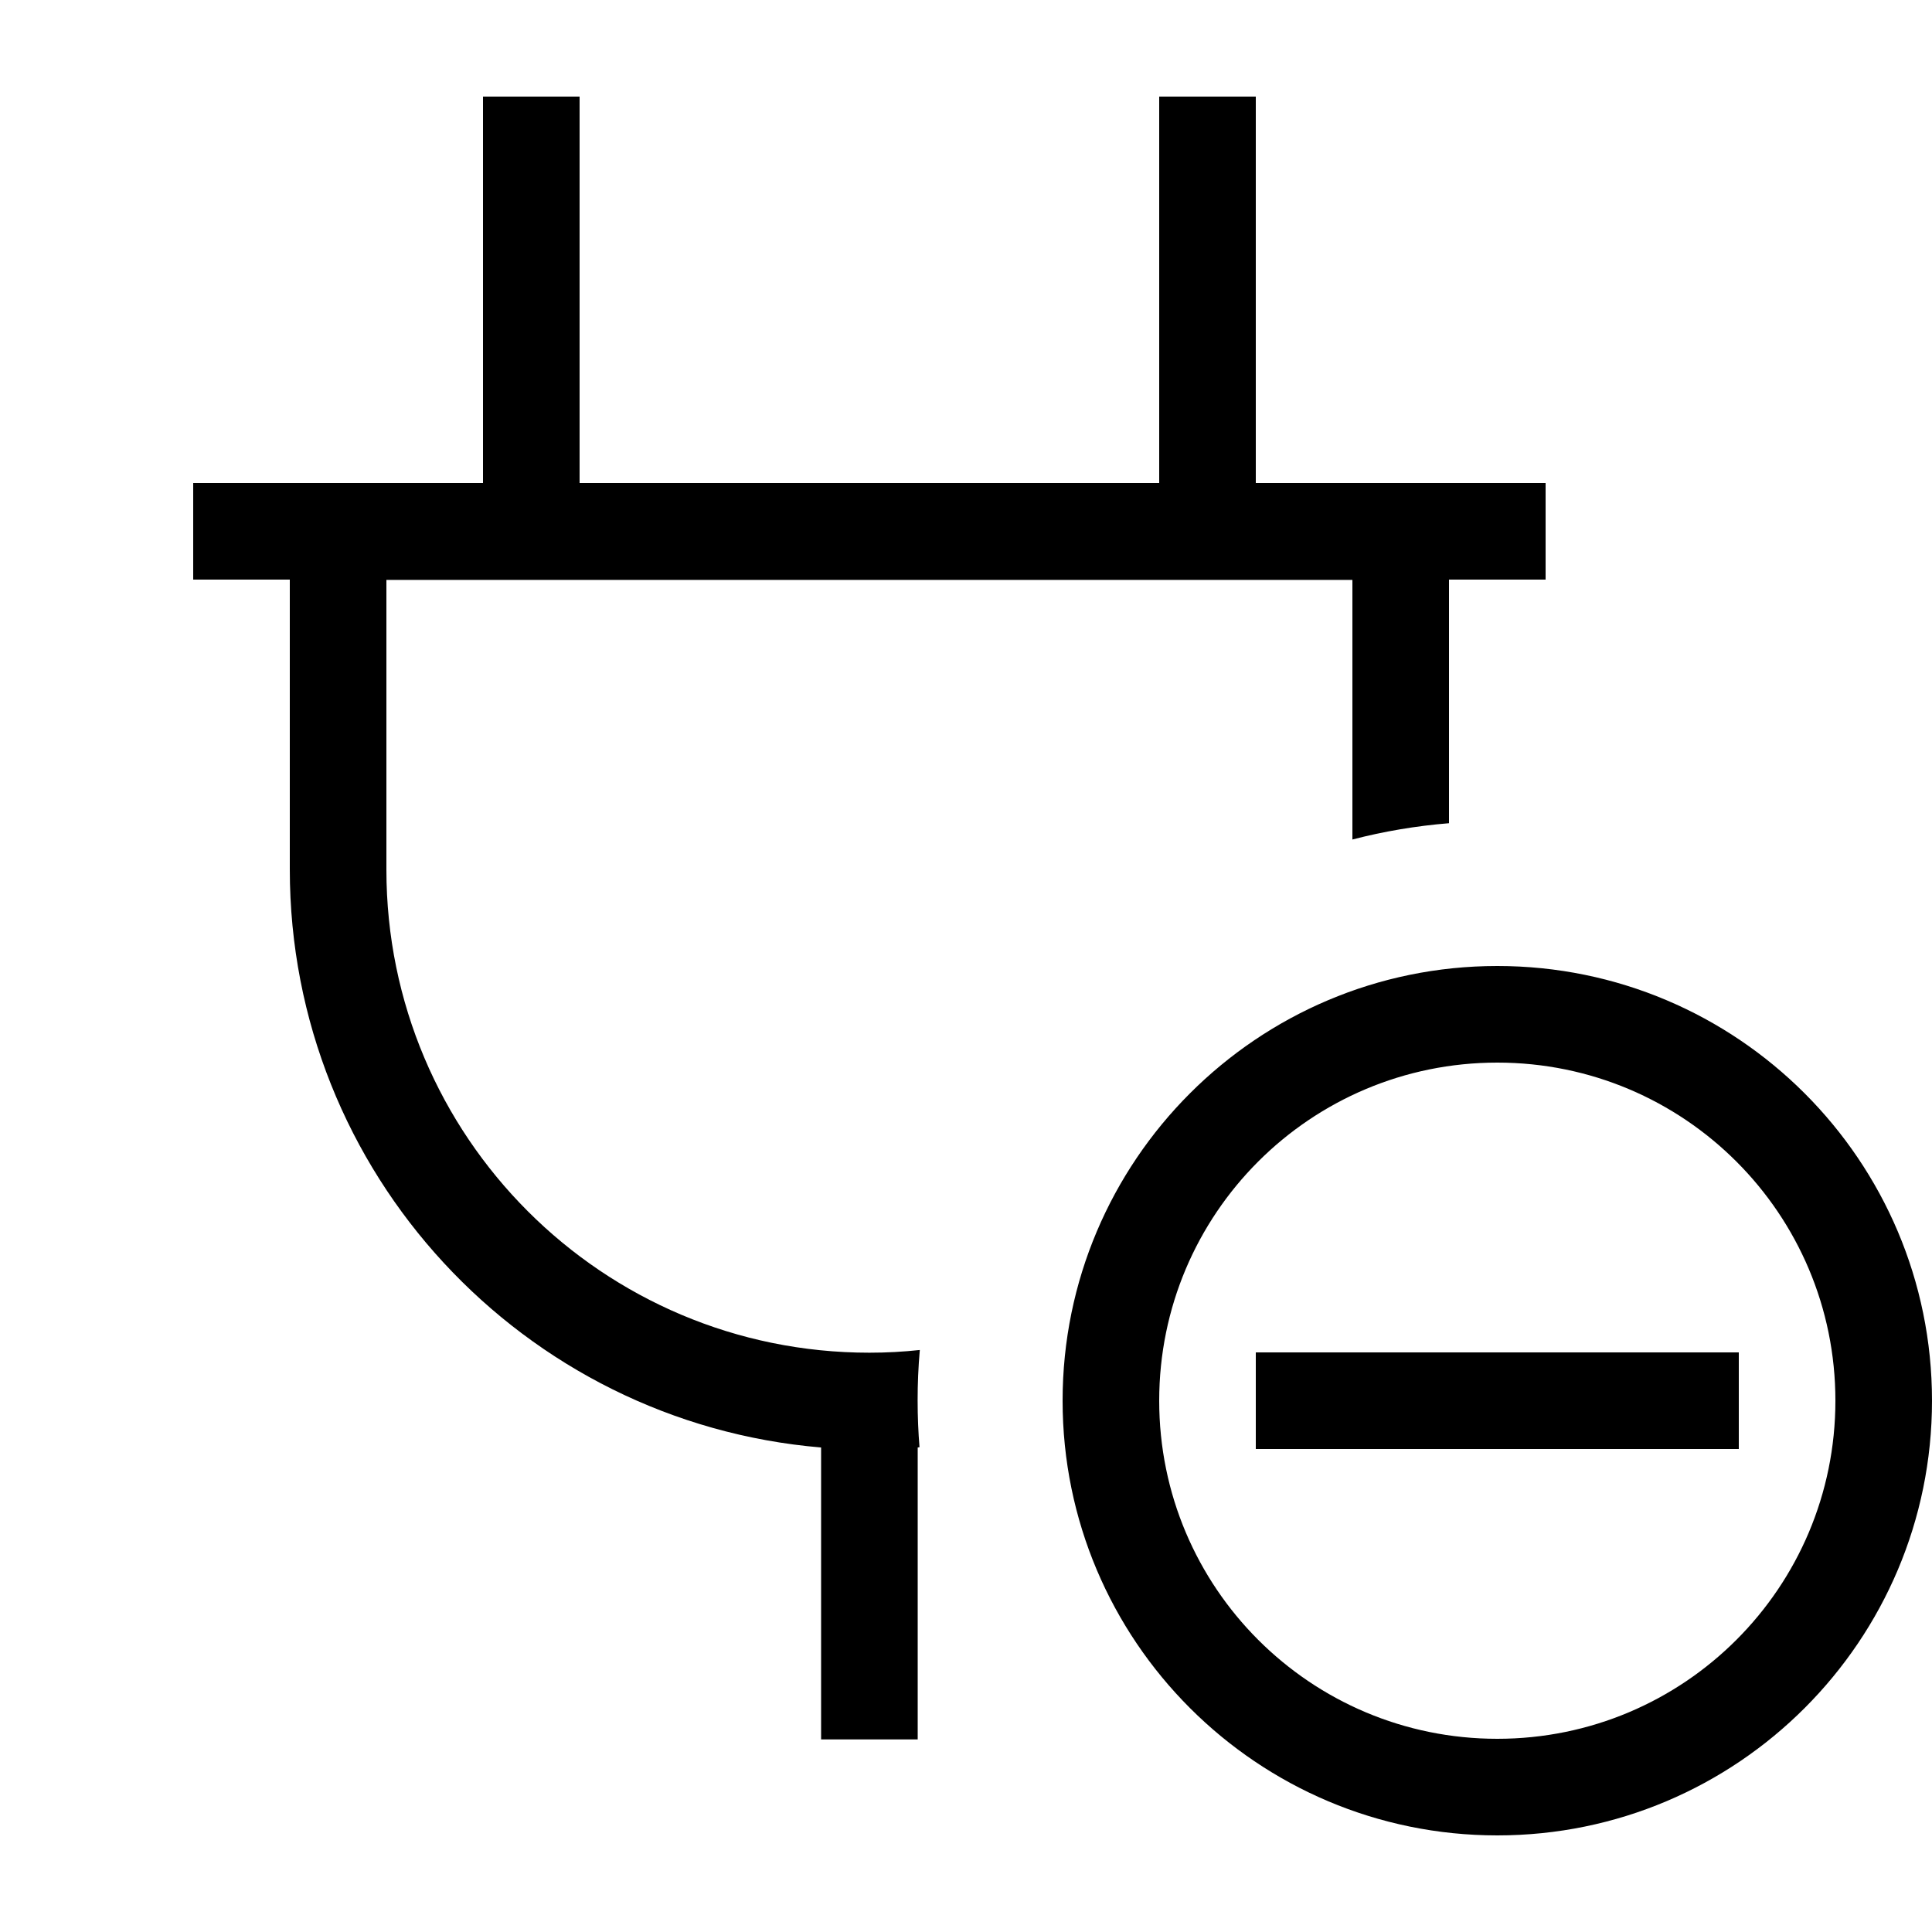
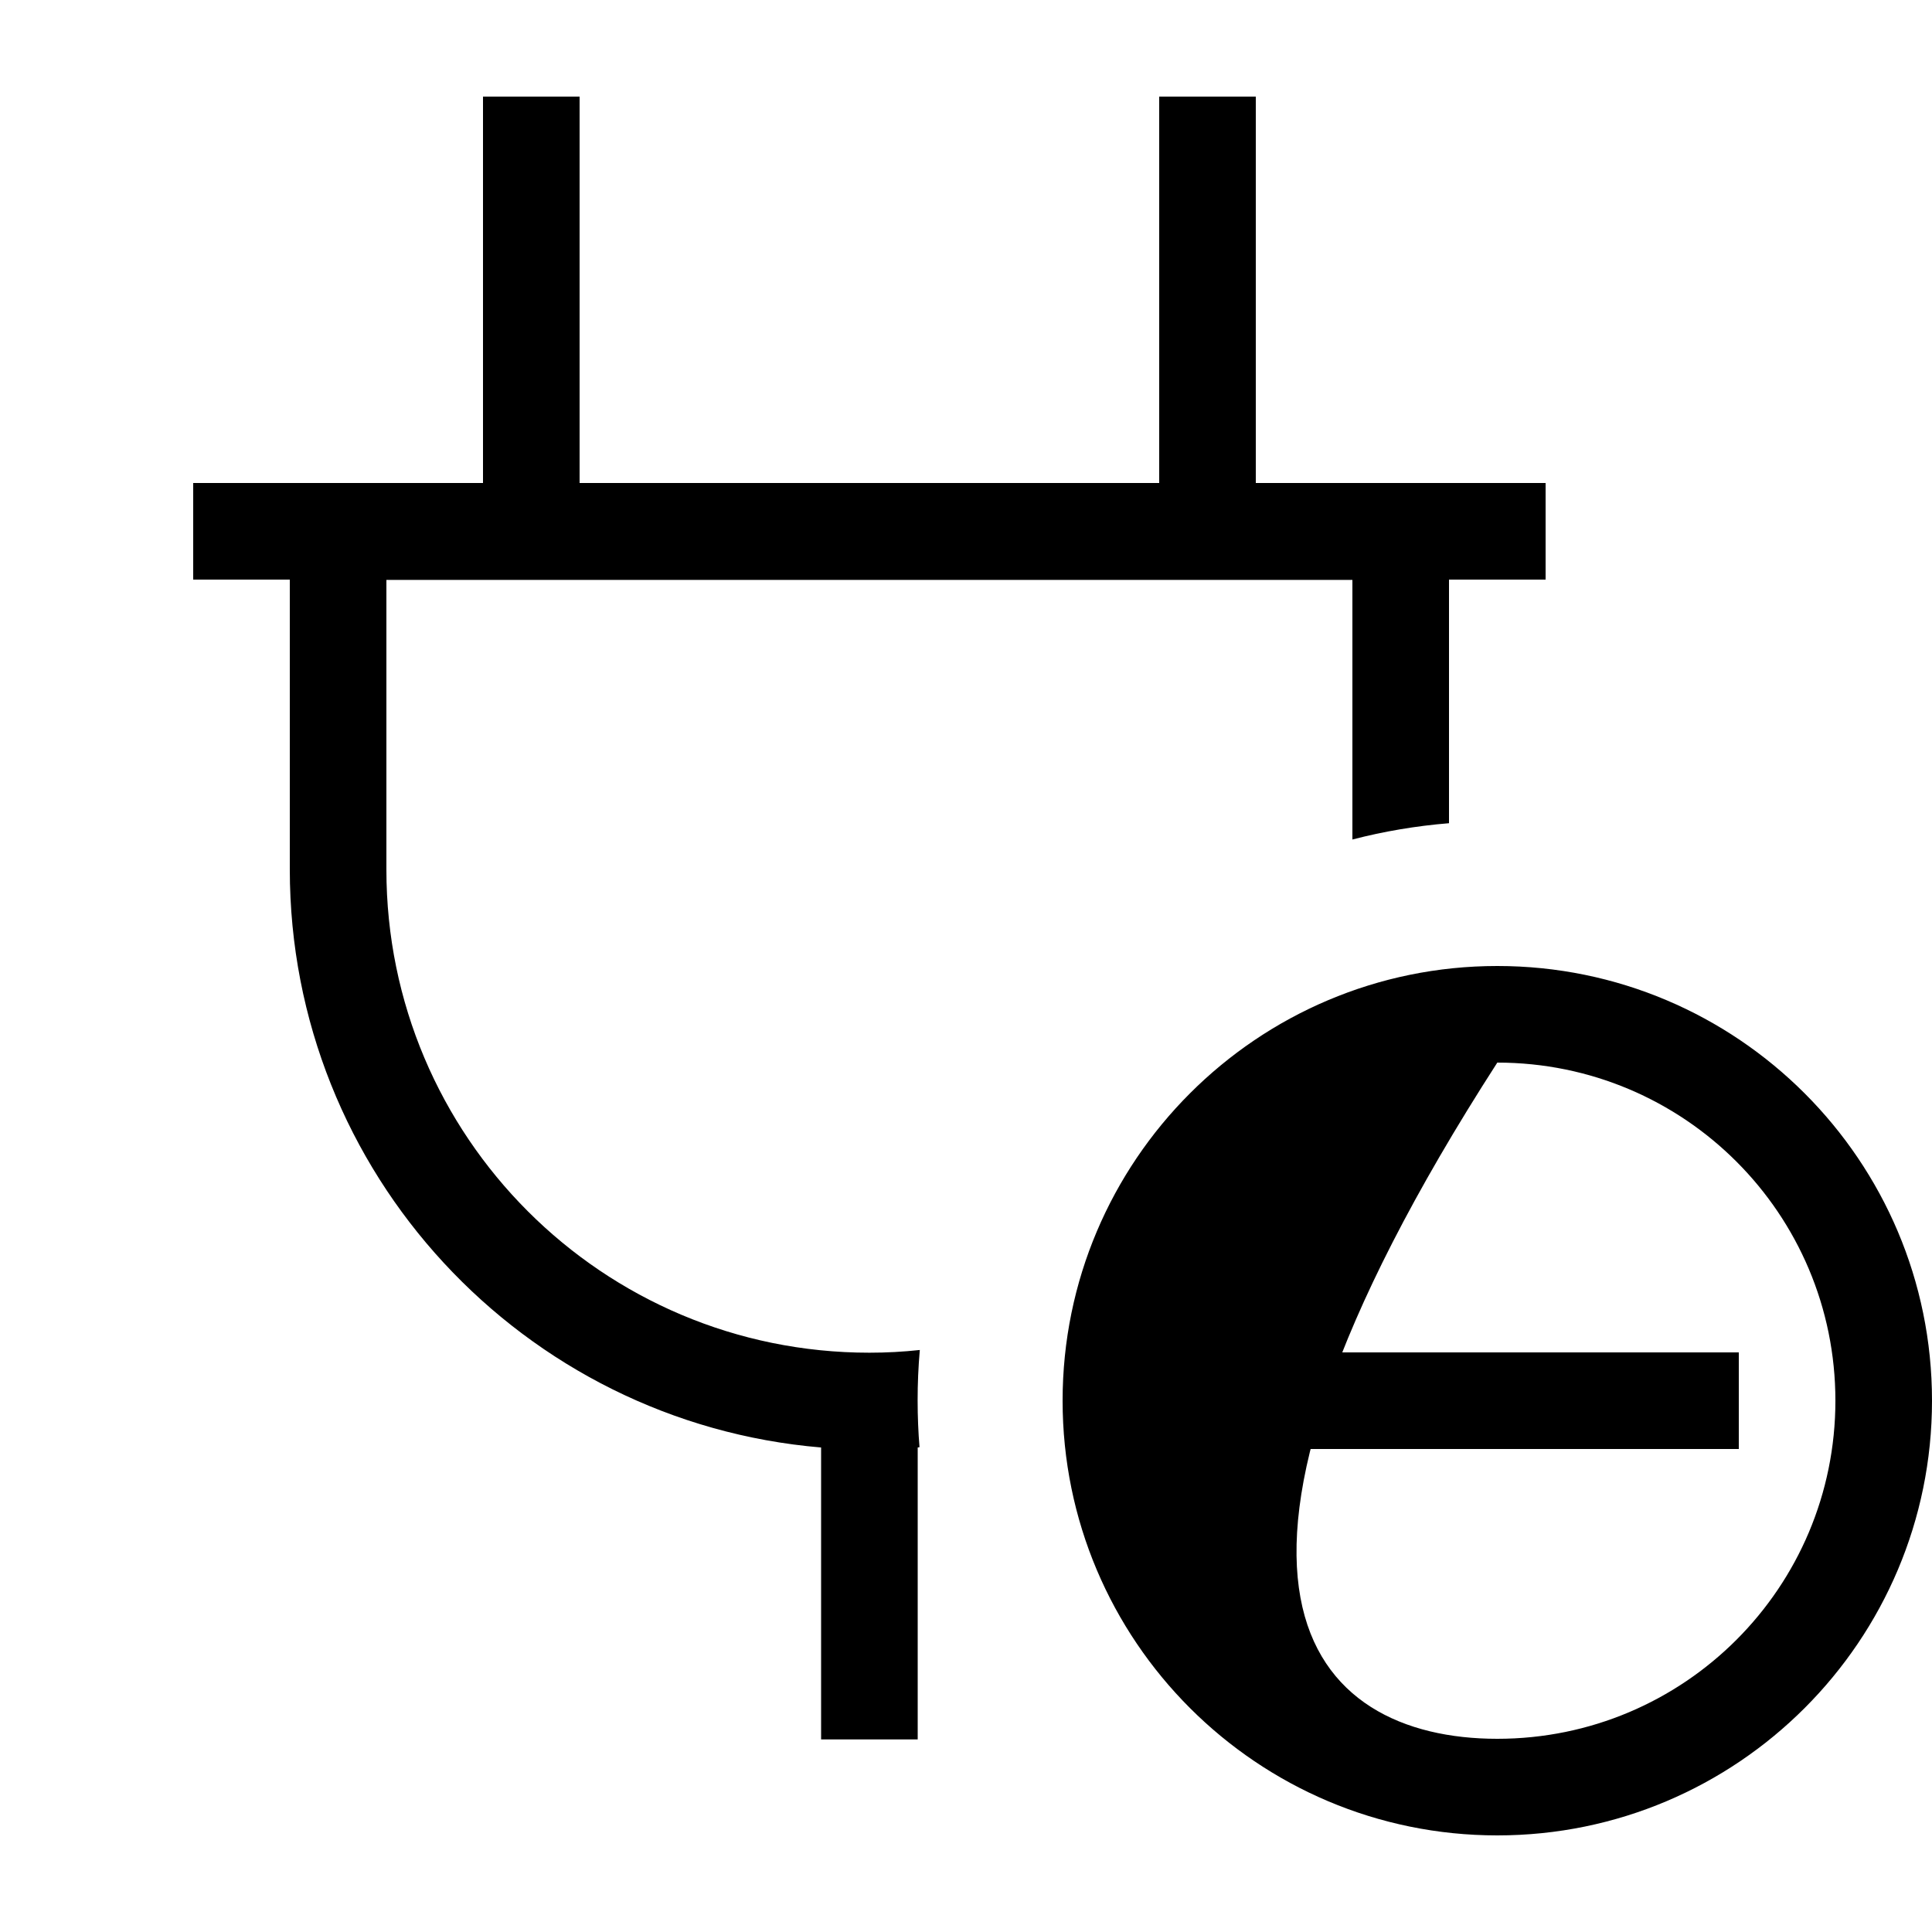
<svg xmlns="http://www.w3.org/2000/svg" viewBox="0 0 640 640">
-   <path fill="currentColor" d="M192 32L192 160L384 160L384 32L416 32L416 160L512 160L512 192L480 192L480 272.7C469 273.6 458.4 275.4 448 278.1L448 192.1L128 192.1L128 288.1C128 376.5 199.6 448.1 288 448.1C293.6 448.1 299.2 447.8 304.7 447.2C303.7 458.5 303.8 469.6 304.6 479.4L304 479.5L304 576.2L272 576.2L272 479.5C173.4 471.2 96 388.6 96 288L96 192L64 192L64 160L160 160L160 32L192 32zM496 576C557.9 576 608 525.9 608 464C608 402.1 557.9 352 496 352C434.1 352 384 402.1 384 464C384 525.9 434.1 576 496 576zM496 320C575.5 320 640 384.5 640 464C640 543.5 575.5 608 496 608C416.5 608 352 543.5 352 464C352 384.5 416.5 320 496 320zM576 480L416 480L416 448L576 448L576 480z" />
+   <path fill="currentColor" d="M192 32L192 160L384 160L384 32L416 32L416 160L512 160L512 192L480 192L480 272.7C469 273.6 458.4 275.4 448 278.1L448 192.1L128 192.1L128 288.1C128 376.5 199.6 448.1 288 448.1C293.6 448.1 299.2 447.8 304.7 447.2C303.7 458.5 303.8 469.6 304.6 479.4L304 479.5L304 576.2L272 576.2L272 479.5C173.4 471.2 96 388.6 96 288L96 192L64 192L64 160L160 160L160 32L192 32zM496 576C557.9 576 608 525.9 608 464C608 402.1 557.9 352 496 352C384 525.9 434.1 576 496 576zM496 320C575.5 320 640 384.5 640 464C640 543.5 575.5 608 496 608C416.5 608 352 543.5 352 464C352 384.5 416.5 320 496 320zM576 480L416 480L416 448L576 448L576 480z" />
</svg>